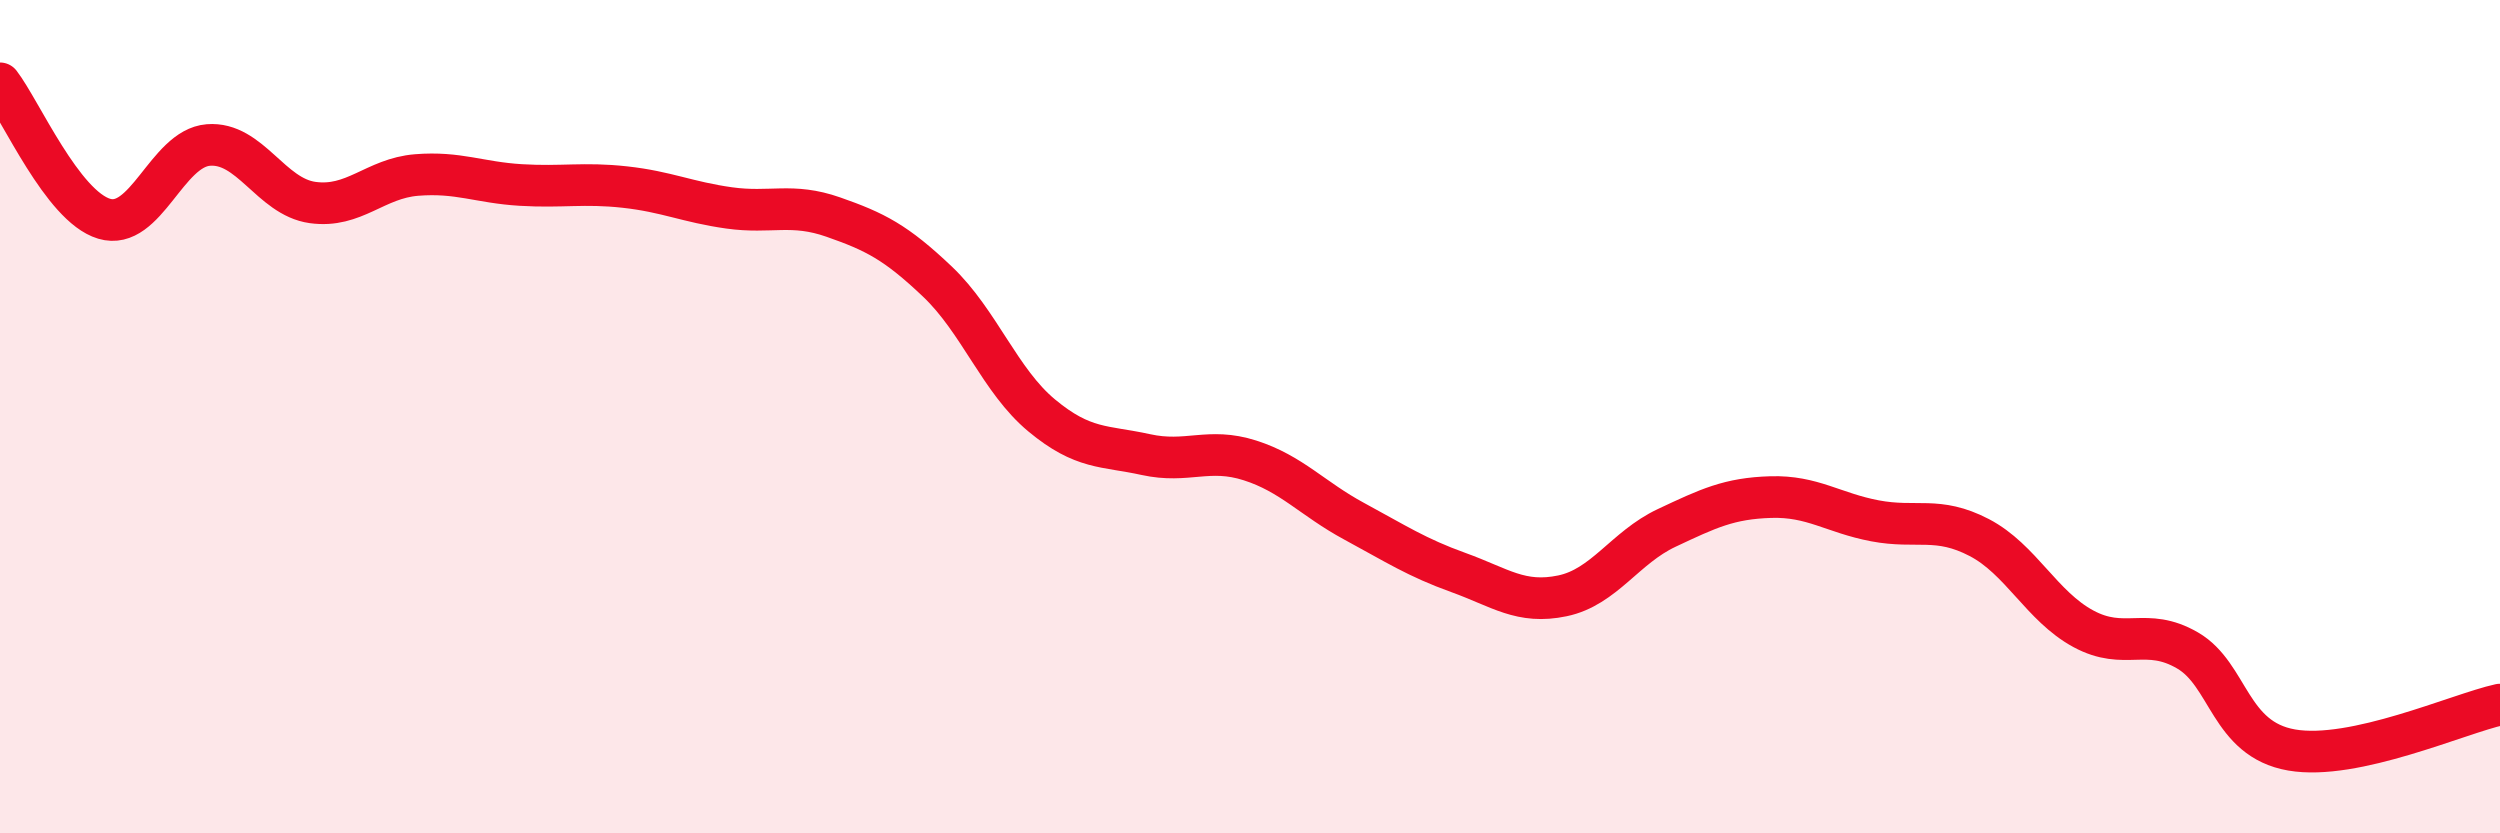
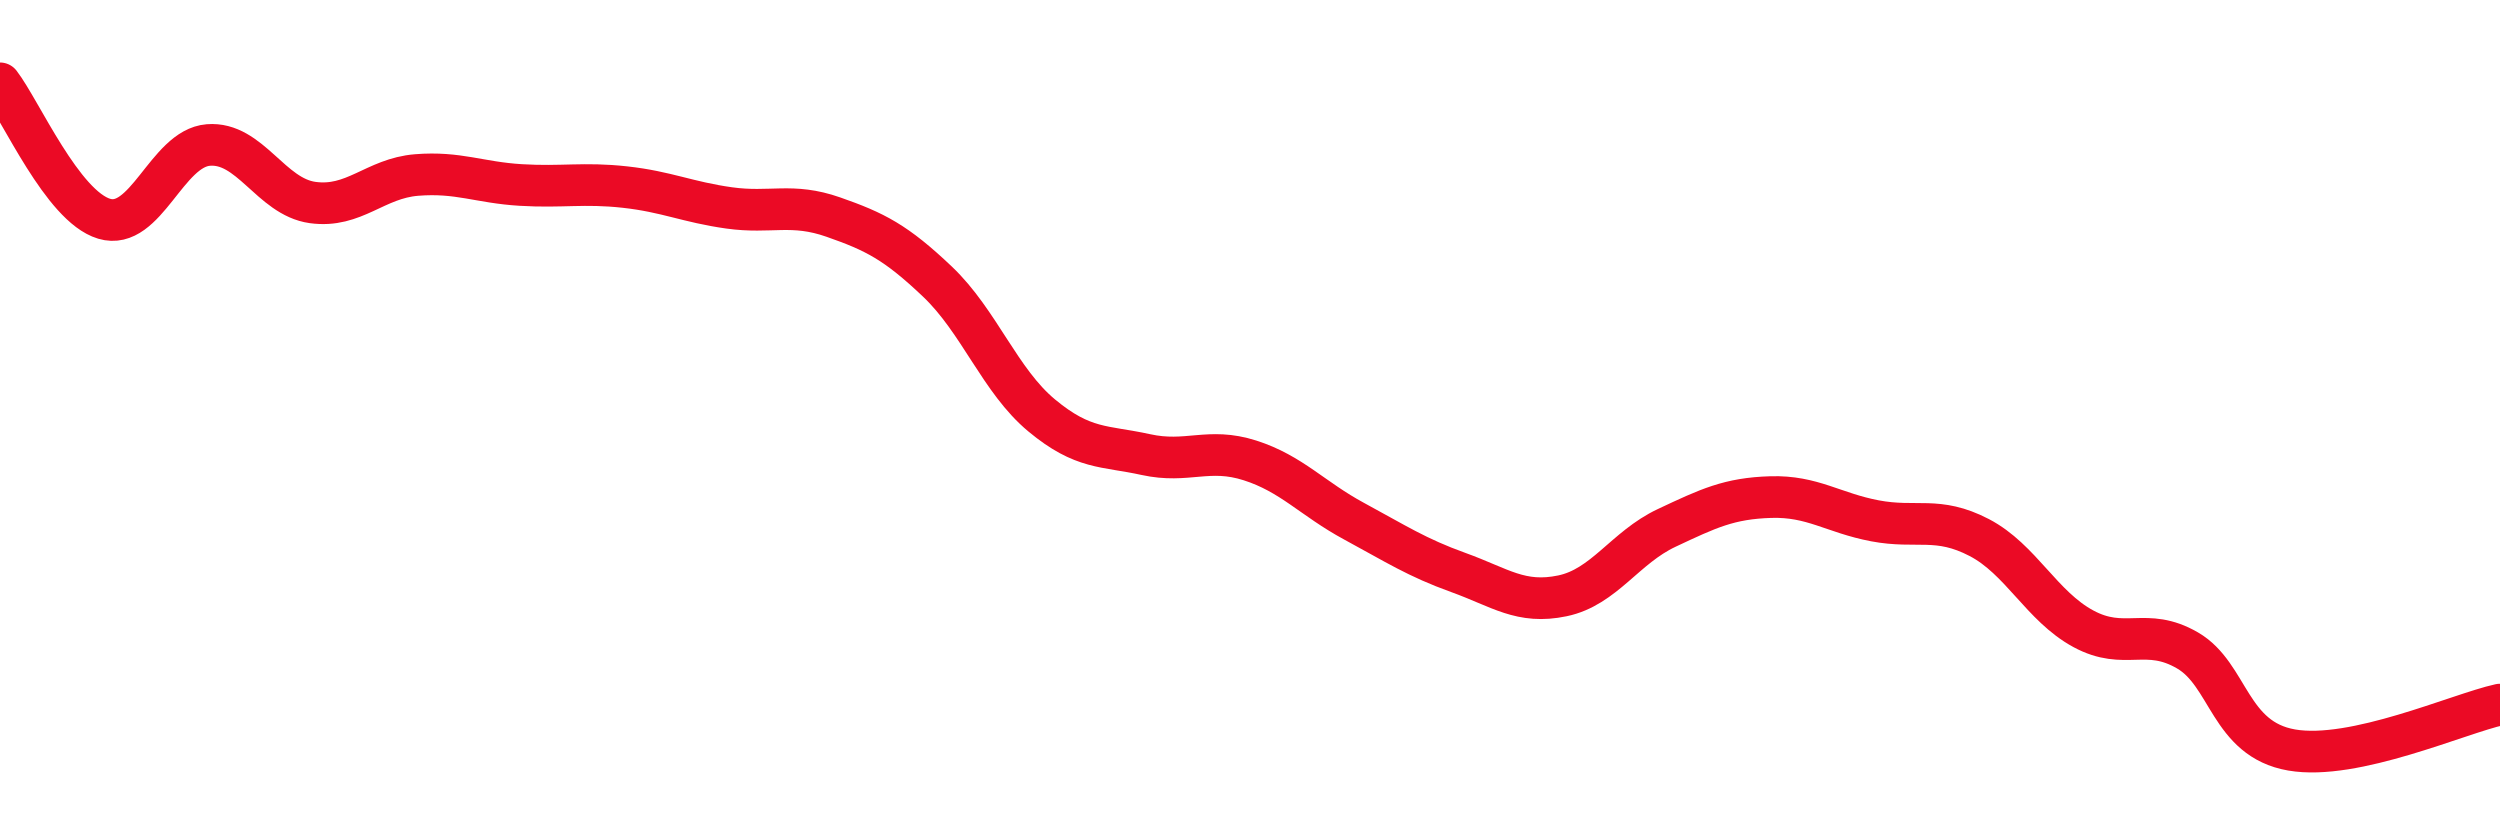
<svg xmlns="http://www.w3.org/2000/svg" width="60" height="20" viewBox="0 0 60 20">
-   <path d="M 0,2 C 0.5,2.65 1.5,4.95 2.5,5.25 C 3.5,5.55 4,3.56 5,3.48 C 6,3.4 6.5,4.72 7.5,4.86 C 8.5,5 9,4.28 10,4.2 C 11,4.12 11.5,4.38 12.5,4.44 C 13.5,4.5 14,4.38 15,4.49 C 16,4.6 16.5,4.85 17.5,4.99 C 18.5,5.13 19,4.86 20,5.21 C 21,5.56 21.5,5.81 22.5,6.76 C 23.5,7.71 24,9.14 25,9.97 C 26,10.8 26.5,10.69 27.5,10.91 C 28.5,11.13 29,10.73 30,11.05 C 31,11.37 31.5,11.97 32.5,12.51 C 33.5,13.05 34,13.38 35,13.74 C 36,14.1 36.5,14.51 37.5,14.3 C 38.5,14.09 39,13.14 40,12.67 C 41,12.2 41.5,11.96 42.5,11.93 C 43.5,11.9 44,12.31 45,12.5 C 46,12.69 46.5,12.38 47.5,12.9 C 48.5,13.42 49,14.55 50,15.09 C 51,15.63 51.5,15.03 52.5,15.61 C 53.5,16.19 53.5,17.74 55,18 C 56.5,18.26 59,17.13 60,16.91L60 20L0 20Z" fill="#EB0A25" opacity="0.1" stroke-linecap="round" stroke-linejoin="round" />
  <path d="M 0,2 C 0.5,2.65 1.5,4.95 2.5,5.25 C 3.5,5.55 4,3.56 5,3.48 C 6,3.4 6.5,4.72 7.5,4.86 C 8.5,5 9,4.28 10,4.2 C 11,4.12 11.5,4.38 12.5,4.44 C 13.5,4.5 14,4.38 15,4.49 C 16,4.6 16.5,4.85 17.5,4.99 C 18.5,5.13 19,4.86 20,5.21 C 21,5.56 21.5,5.81 22.5,6.76 C 23.5,7.71 24,9.14 25,9.97 C 26,10.8 26.5,10.69 27.5,10.91 C 28.5,11.13 29,10.73 30,11.05 C 31,11.37 31.5,11.97 32.5,12.51 C 33.5,13.05 34,13.38 35,13.74 C 36,14.1 36.5,14.51 37.5,14.3 C 38.5,14.09 39,13.14 40,12.67 C 41,12.2 41.5,11.96 42.5,11.93 C 43.5,11.9 44,12.31 45,12.5 C 46,12.69 46.5,12.38 47.5,12.9 C 48.5,13.42 49,14.55 50,15.09 C 51,15.63 51.5,15.03 52.5,15.61 C 53.5,16.19 53.5,17.74 55,18 C 56.5,18.26 59,17.13 60,16.91" stroke="#EB0A25" stroke-width="1" fill="none" stroke-linecap="round" stroke-linejoin="round" />
</svg>